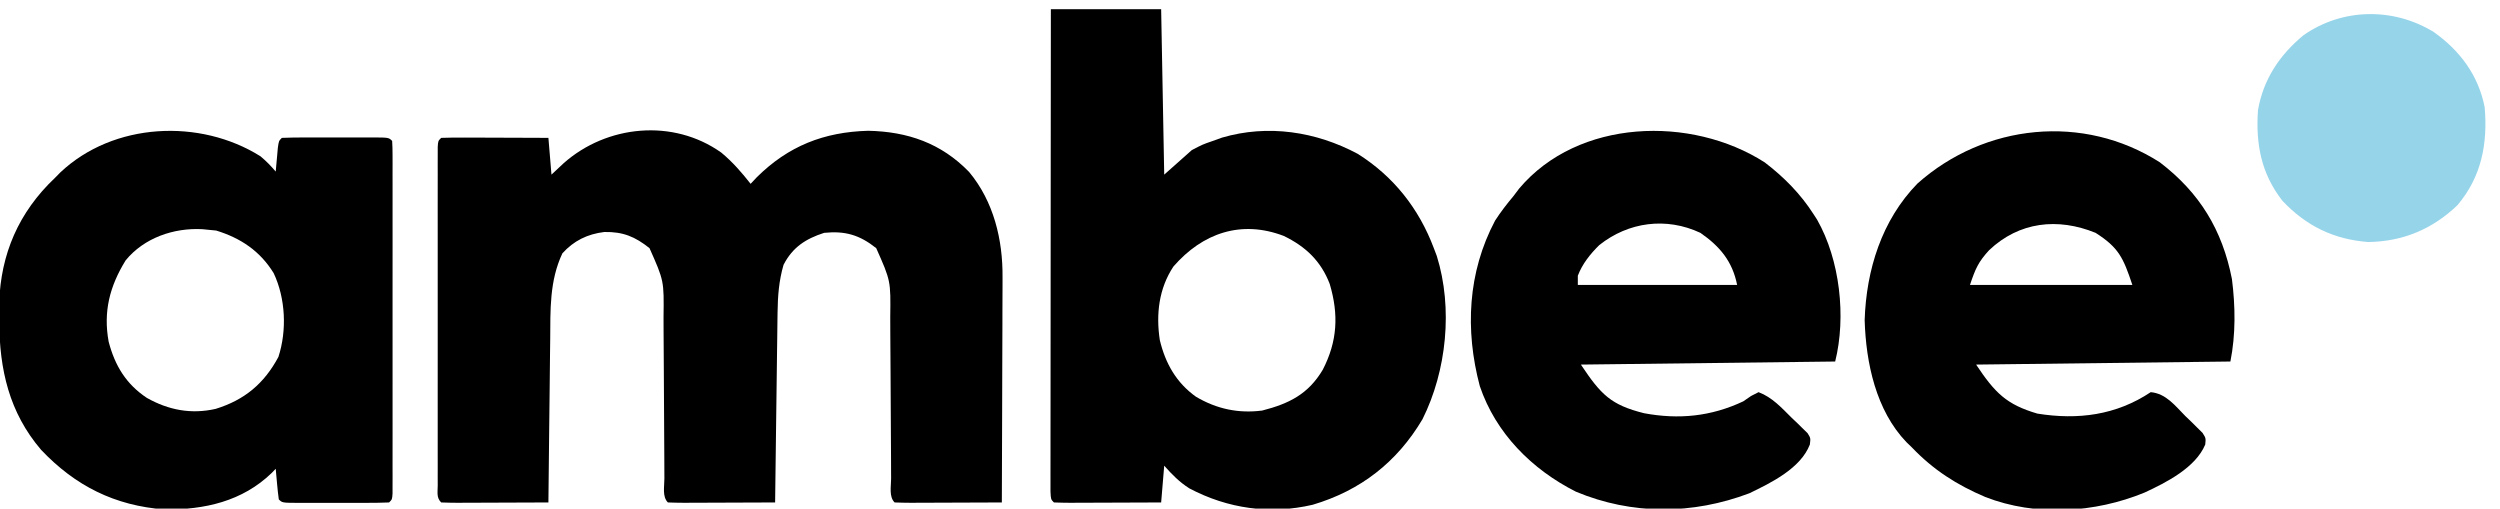
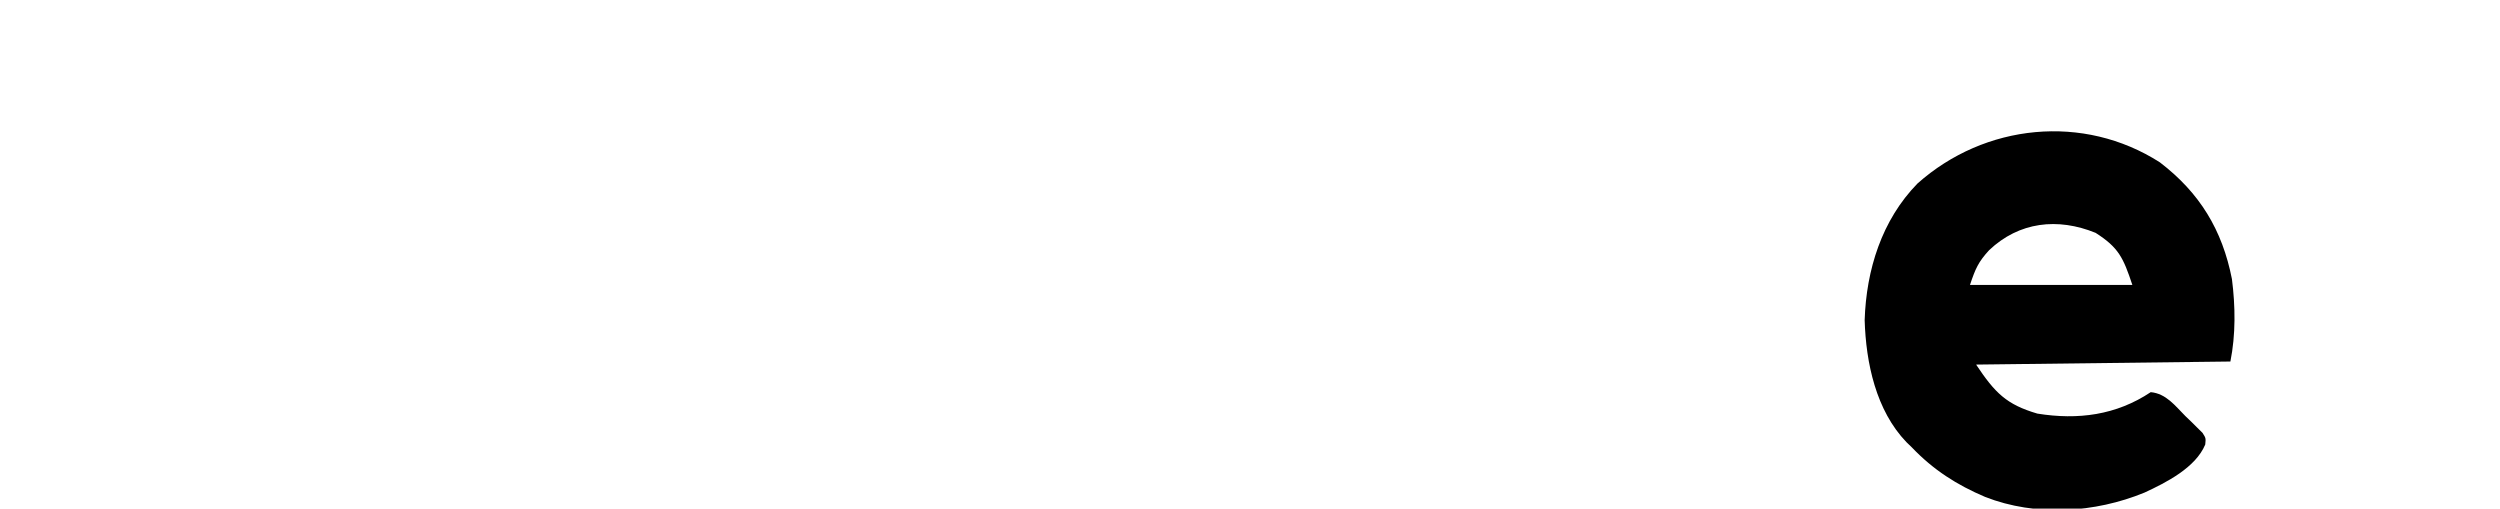
<svg xmlns="http://www.w3.org/2000/svg" version="1.1" width="816" height="166">
-   <path d="M0 0 C3.627 3.011 6.667 6.48 9.562 10.188 C10.223 9.486 10.883 8.785 11.562 8.062 C21.882 -2.17 33.481 -6.728 47.938 -7.125 C60.844 -6.867 71.798 -3.053 80.875 6.312 C88.898 15.94 91.91 28.431 91.79 40.737 C91.79 41.538 91.79 42.339 91.79 43.164 C91.789 45.778 91.774 48.391 91.758 51.004 C91.754 52.83 91.751 54.655 91.749 56.481 C91.742 61.26 91.722 66.039 91.7 70.818 C91.679 75.705 91.67 80.592 91.66 85.479 C91.639 95.048 91.605 104.618 91.562 114.188 C86.596 114.212 81.63 114.23 76.664 114.242 C74.973 114.247 73.282 114.254 71.592 114.263 C69.166 114.275 66.741 114.281 64.316 114.285 C63.176 114.293 63.176 114.293 62.012 114.301 C60.195 114.301 58.378 114.249 56.562 114.188 C54.664 112.289 55.427 108.926 55.421 106.408 C55.417 105.699 55.414 104.99 55.41 104.259 C55.403 102.713 55.397 101.168 55.394 99.622 C55.387 97.17 55.371 94.719 55.352 92.268 C55.3 85.296 55.252 78.324 55.237 71.352 C55.226 67.091 55.197 62.83 55.155 58.569 C55.143 56.948 55.138 55.328 55.14 53.707 C55.302 41.839 55.302 41.839 50.562 31.188 C45.147 26.877 40.436 25.491 33.562 26.188 C27.547 28.125 23.247 30.902 20.312 36.625 C18.797 41.804 18.426 46.824 18.357 52.203 C18.347 52.877 18.337 53.55 18.327 54.245 C18.296 56.452 18.271 58.66 18.246 60.867 C18.226 62.406 18.205 63.944 18.183 65.482 C18.128 69.517 18.079 73.551 18.03 77.585 C17.98 81.708 17.924 85.831 17.869 89.953 C17.762 98.031 17.66 106.109 17.562 114.188 C12.596 114.212 7.63 114.23 2.664 114.242 C0.973 114.247 -0.718 114.254 -2.408 114.263 C-4.834 114.275 -7.259 114.281 -9.684 114.285 C-10.824 114.293 -10.824 114.293 -11.988 114.301 C-13.805 114.301 -15.622 114.249 -17.438 114.188 C-19.336 112.289 -18.573 108.926 -18.579 106.408 C-18.583 105.699 -18.586 104.99 -18.59 104.259 C-18.597 102.713 -18.603 101.168 -18.606 99.622 C-18.613 97.17 -18.629 94.719 -18.648 92.268 C-18.7 85.296 -18.748 78.324 -18.763 71.352 C-18.774 67.091 -18.803 62.83 -18.845 58.569 C-18.857 56.948 -18.862 55.328 -18.86 53.707 C-18.698 41.839 -18.698 41.839 -23.438 31.188 C-28.176 27.416 -32.077 25.809 -38.18 25.91 C-43.726 26.591 -48.137 28.754 -51.875 32.875 C-56.127 41.888 -55.776 51.412 -55.852 61.16 C-55.87 62.694 -55.89 64.228 -55.91 65.763 C-55.961 69.772 -56.001 73.782 -56.038 77.791 C-56.079 81.894 -56.13 85.997 -56.18 90.1 C-56.276 98.129 -56.361 106.158 -56.438 114.188 C-61.404 114.212 -66.37 114.23 -71.336 114.242 C-73.027 114.247 -74.718 114.254 -76.408 114.263 C-78.834 114.275 -81.259 114.281 -83.684 114.285 C-84.824 114.293 -84.824 114.293 -85.988 114.301 C-87.805 114.301 -89.622 114.249 -91.438 114.188 C-93.046 112.579 -92.564 110.858 -92.564 108.632 C-92.567 107.648 -92.57 106.663 -92.573 105.649 C-92.571 104.56 -92.569 103.471 -92.567 102.35 C-92.569 101.21 -92.57 100.07 -92.572 98.896 C-92.577 95.108 -92.574 91.319 -92.57 87.531 C-92.571 84.912 -92.572 82.293 -92.573 79.673 C-92.575 74.175 -92.573 68.677 -92.568 63.179 C-92.562 56.814 -92.564 50.449 -92.57 44.085 C-92.575 37.973 -92.574 31.861 -92.571 25.749 C-92.571 23.143 -92.571 20.537 -92.574 17.931 C-92.576 14.295 -92.572 10.66 -92.567 7.025 C-92.569 5.937 -92.571 4.848 -92.573 3.726 C-92.57 2.741 -92.567 1.757 -92.564 0.743 C-92.564 -0.118 -92.564 -0.978 -92.563 -1.865 C-92.438 -3.812 -92.438 -3.812 -91.438 -4.812 C-88.844 -4.901 -86.277 -4.928 -83.684 -4.91 C-82.908 -4.909 -82.133 -4.907 -81.334 -4.906 C-78.847 -4.9 -76.361 -4.888 -73.875 -4.875 C-72.193 -4.87 -70.512 -4.865 -68.83 -4.861 C-64.699 -4.85 -60.568 -4.833 -56.438 -4.812 C-55.943 1.127 -55.943 1.127 -55.438 7.188 C-54.117 5.95 -52.797 4.713 -51.438 3.438 C-37.378 -8.996 -15.765 -11.2 0 0 Z " fill="#000000" transform="translate(235.438,49.812)" />
-   <path d="M0 0 C11.88 0 23.76 0 36 0 C36.33 17.82 36.66 35.64 37 54 C39.97 51.36 42.94 48.72 46 46 C49.512 44.16 49.512 44.16 52.688 43.062 C53.743 42.682 54.799 42.302 55.887 41.91 C70.871 37.53 86.505 39.917 100.148 47.207 C111.879 54.583 120.162 65.116 125 78 C125.321 78.844 125.642 79.689 125.973 80.559 C131.282 97.572 129.197 118.022 121.312 133.812 C112.999 147.87 101.034 157.138 85.469 161.75 C71.599 164.992 57.746 163.042 45.203 156.406 C41.938 154.322 39.56 151.897 37 149 C36.67 152.96 36.34 156.92 36 161 C31.034 161.025 26.068 161.043 21.101 161.055 C19.411 161.06 17.72 161.067 16.029 161.075 C13.604 161.088 11.179 161.093 8.754 161.098 C7.613 161.105 7.613 161.105 6.45 161.113 C4.633 161.113 2.816 161.062 1 161 C0 160 0 160 -0.123 157.378 C-0.122 156.199 -0.121 155.02 -0.12 153.806 C-0.121 153.151 -0.122 152.497 -0.123 151.823 C-0.125 149.615 -0.119 147.407 -0.114 145.199 C-0.113 143.622 -0.113 142.046 -0.114 140.47 C-0.114 136.176 -0.108 131.883 -0.101 127.59 C-0.095 123.108 -0.095 118.627 -0.093 114.145 C-0.09 105.652 -0.082 97.159 -0.072 88.667 C-0.061 79.001 -0.055 69.335 -0.05 59.668 C-0.04 39.779 -0.022 19.889 0 0 Z M40 84 C35.235 91.204 34.284 99.58 35.562 108 C37.379 115.601 40.955 121.931 47.375 126.5 C54.097 130.48 61.221 132.013 69 131 C77.793 128.734 84.023 125.639 88.75 117.688 C93.545 108.391 93.984 99.714 91.035 89.715 C88.175 82.214 83.153 77.451 76 74 C62.131 68.704 49.524 73.048 40 84 Z " fill="#000000" transform="translate(343,3)" />
-   <path d="M0 0 C1.896 1.571 3.391 3.123 5 5 C5.061 4.29 5.121 3.579 5.184 2.848 C5.309 1.469 5.309 1.469 5.438 0.062 C5.559 -1.312 5.559 -1.312 5.684 -2.715 C6 -5 6 -5 7 -6 C9.582 -6.101 12.136 -6.14 14.719 -6.133 C15.492 -6.134 16.265 -6.135 17.061 -6.136 C18.699 -6.136 20.337 -6.135 21.974 -6.13 C24.489 -6.125 27.004 -6.13 29.52 -6.137 C31.107 -6.136 32.694 -6.135 34.281 -6.133 C35.039 -6.135 35.796 -6.137 36.576 -6.139 C41.885 -6.115 41.885 -6.115 43 -5 C43.098 -3.484 43.126 -1.964 43.127 -0.445 C43.13 0.54 43.133 1.524 43.136 2.538 C43.132 4.172 43.132 4.172 43.129 5.838 C43.132 7.547 43.132 7.547 43.135 9.292 C43.139 13.08 43.136 16.868 43.133 20.656 C43.133 23.276 43.134 25.895 43.136 28.514 C43.138 34.012 43.135 39.51 43.13 45.008 C43.125 51.373 43.127 57.738 43.132 64.103 C43.137 70.215 43.137 76.327 43.134 82.439 C43.133 85.045 43.134 87.651 43.136 90.257 C43.139 93.892 43.135 97.527 43.129 101.162 C43.131 102.251 43.133 103.34 43.136 104.462 C43.133 105.446 43.13 106.43 43.127 107.445 C43.126 108.736 43.126 108.736 43.126 110.053 C43 112 43 112 42 113 C39.418 113.101 36.864 113.14 34.281 113.133 C33.122 113.134 33.122 113.134 31.939 113.136 C30.301 113.136 28.663 113.135 27.026 113.13 C24.511 113.125 21.996 113.13 19.48 113.137 C17.893 113.136 16.306 113.135 14.719 113.133 C13.961 113.135 13.204 113.137 12.424 113.139 C7.115 113.115 7.115 113.115 6 112 C5.767 110.318 5.587 108.629 5.438 106.938 C5.354 106.018 5.27 105.099 5.184 104.152 C5.123 103.442 5.062 102.732 5 102 C4.573 102.447 4.147 102.895 3.707 103.355 C-5.896 112.642 -18.266 115.422 -31.301 115.273 C-47.482 114.077 -60.42 107.616 -71.59 95.82 C-82.021 83.614 -85.176 69.612 -85.25 53.938 C-85.271 52.868 -85.291 51.799 -85.312 50.697 C-85.39 34.634 -80.405 20.821 -69.211 9.18 C-68.481 8.46 -67.752 7.741 -67 7 C-66.435 6.425 -65.871 5.85 -65.289 5.258 C-47.94 -11.075 -19.765 -12.394 0 0 Z M-44 34 C-49.193 42.425 -51.332 50.709 -49.539 60.523 C-47.495 68.34 -43.858 74.358 -37.062 78.875 C-29.973 82.863 -22.598 84.268 -14.637 82.465 C-5.16 79.55 1.221 74.188 5.875 65.5 C8.688 56.843 8.213 46.362 4.324 38.148 C-0.127 30.926 -6.417 26.718 -14.438 24.25 C-15.706 24.126 -15.706 24.126 -17 24 C-17.949 23.905 -17.949 23.905 -18.918 23.809 C-28.256 23.296 -37.986 26.623 -44 34 Z " fill="#000000" transform="translate(85,51)" />
  <path d="M0 0 C12.985 9.942 20.361 22.041 23.504 38.094 C24.634 46.989 24.76 56.202 23 65 C-4.39 65.33 -31.78 65.66 -60 66 C-53.85 75.226 -50.117 79.035 -40 82 C-26.745 84.135 -14.266 82.51 -3 75 C2.04 75.477 4.925 79.412 8.312 82.812 C8.971 83.442 9.629 84.072 10.307 84.721 C11.232 85.642 11.232 85.642 12.176 86.582 C12.742 87.141 13.308 87.7 13.892 88.277 C15 90 15 90 14.793 92.079 C11.665 99.656 1.99 104.526 -5.043 107.785 C-21.231 114.436 -40.512 115.661 -57.002 109.218 C-66.326 105.258 -73.959 100.378 -81 93 C-81.57 92.45 -82.14 91.899 -82.727 91.332 C-92.688 80.987 -95.966 65.401 -96.375 51.5 C-95.854 35.101 -90.801 18.84 -79.121 6.887 C-57.167 -12.642 -24.945 -15.981 0 0 Z M-55.762 28.672 C-59.285 32.528 -60.23 34.691 -62 40 C-44.51 40 -27.02 40 -9 40 C-11.969 31.094 -13.463 27.807 -21 23 C-33.332 17.98 -45.943 19.354 -55.762 28.672 Z " fill="#000000" transform="translate(705,53)" />
-   <path d="M0 0 C6.318 4.837 11.714 10.286 16 17 C16.366 17.566 16.732 18.132 17.109 18.715 C24.571 31.83 26.633 50.468 23 65 C-4.39 65.33 -31.78 65.66 -60 66 C-53.449 75.827 -50.224 79.157 -39.375 81.875 C-28.033 83.998 -17.461 82.933 -7 78 C-6.156 77.42 -5.311 76.84 -4.441 76.242 C-3.636 75.832 -2.83 75.422 -2 75 C2.476 76.703 5.473 80.068 8.812 83.375 C9.423 83.953 10.033 84.53 10.662 85.125 C11.52 85.972 11.52 85.972 12.395 86.836 C12.919 87.347 13.443 87.858 13.984 88.384 C15 90 15 90 14.738 92.093 C11.714 99.904 2.062 104.592 -5 108 C-23.534 115.011 -43.299 115.141 -61.609 107.492 C-75.991 100.234 -87.79 88.422 -93 73 C-97.831 54.75 -96.969 35.904 -88 19 C-86.167 16.17 -84.168 13.578 -82 11 C-81.384 10.184 -80.768 9.368 -80.133 8.527 C-60.878 -14.289 -23.976 -15.36 0 0 Z M-54 27 C-56.943 29.905 -59.522 33.103 -61 37 C-61 37.99 -61 38.98 -61 40 C-43.84 40 -26.68 40 -9 40 C-10.54 32.302 -14.637 27.392 -21 23 C-32.121 17.775 -44.498 19.427 -54 27 Z " fill="#000000" transform="translate(576,53)" />
-   <path d="M0 0 C8.619 6.077 14.692 14.158 16.754 24.645 C17.764 36.57 15.735 47.293 7.879 56.605 C-0.301 64.454 -9.977 68.482 -21.246 68.645 C-32.577 67.772 -41.469 63.426 -49.266 55.188 C-56.229 46.247 -57.983 36.684 -57.246 25.645 C-55.522 15.576 -50.205 7.606 -42.398 1.148 C-29.689 -7.732 -13.214 -7.975 0 0 Z " fill="#96D4EA" transform="translate(794.246,10.355)" />
</svg>